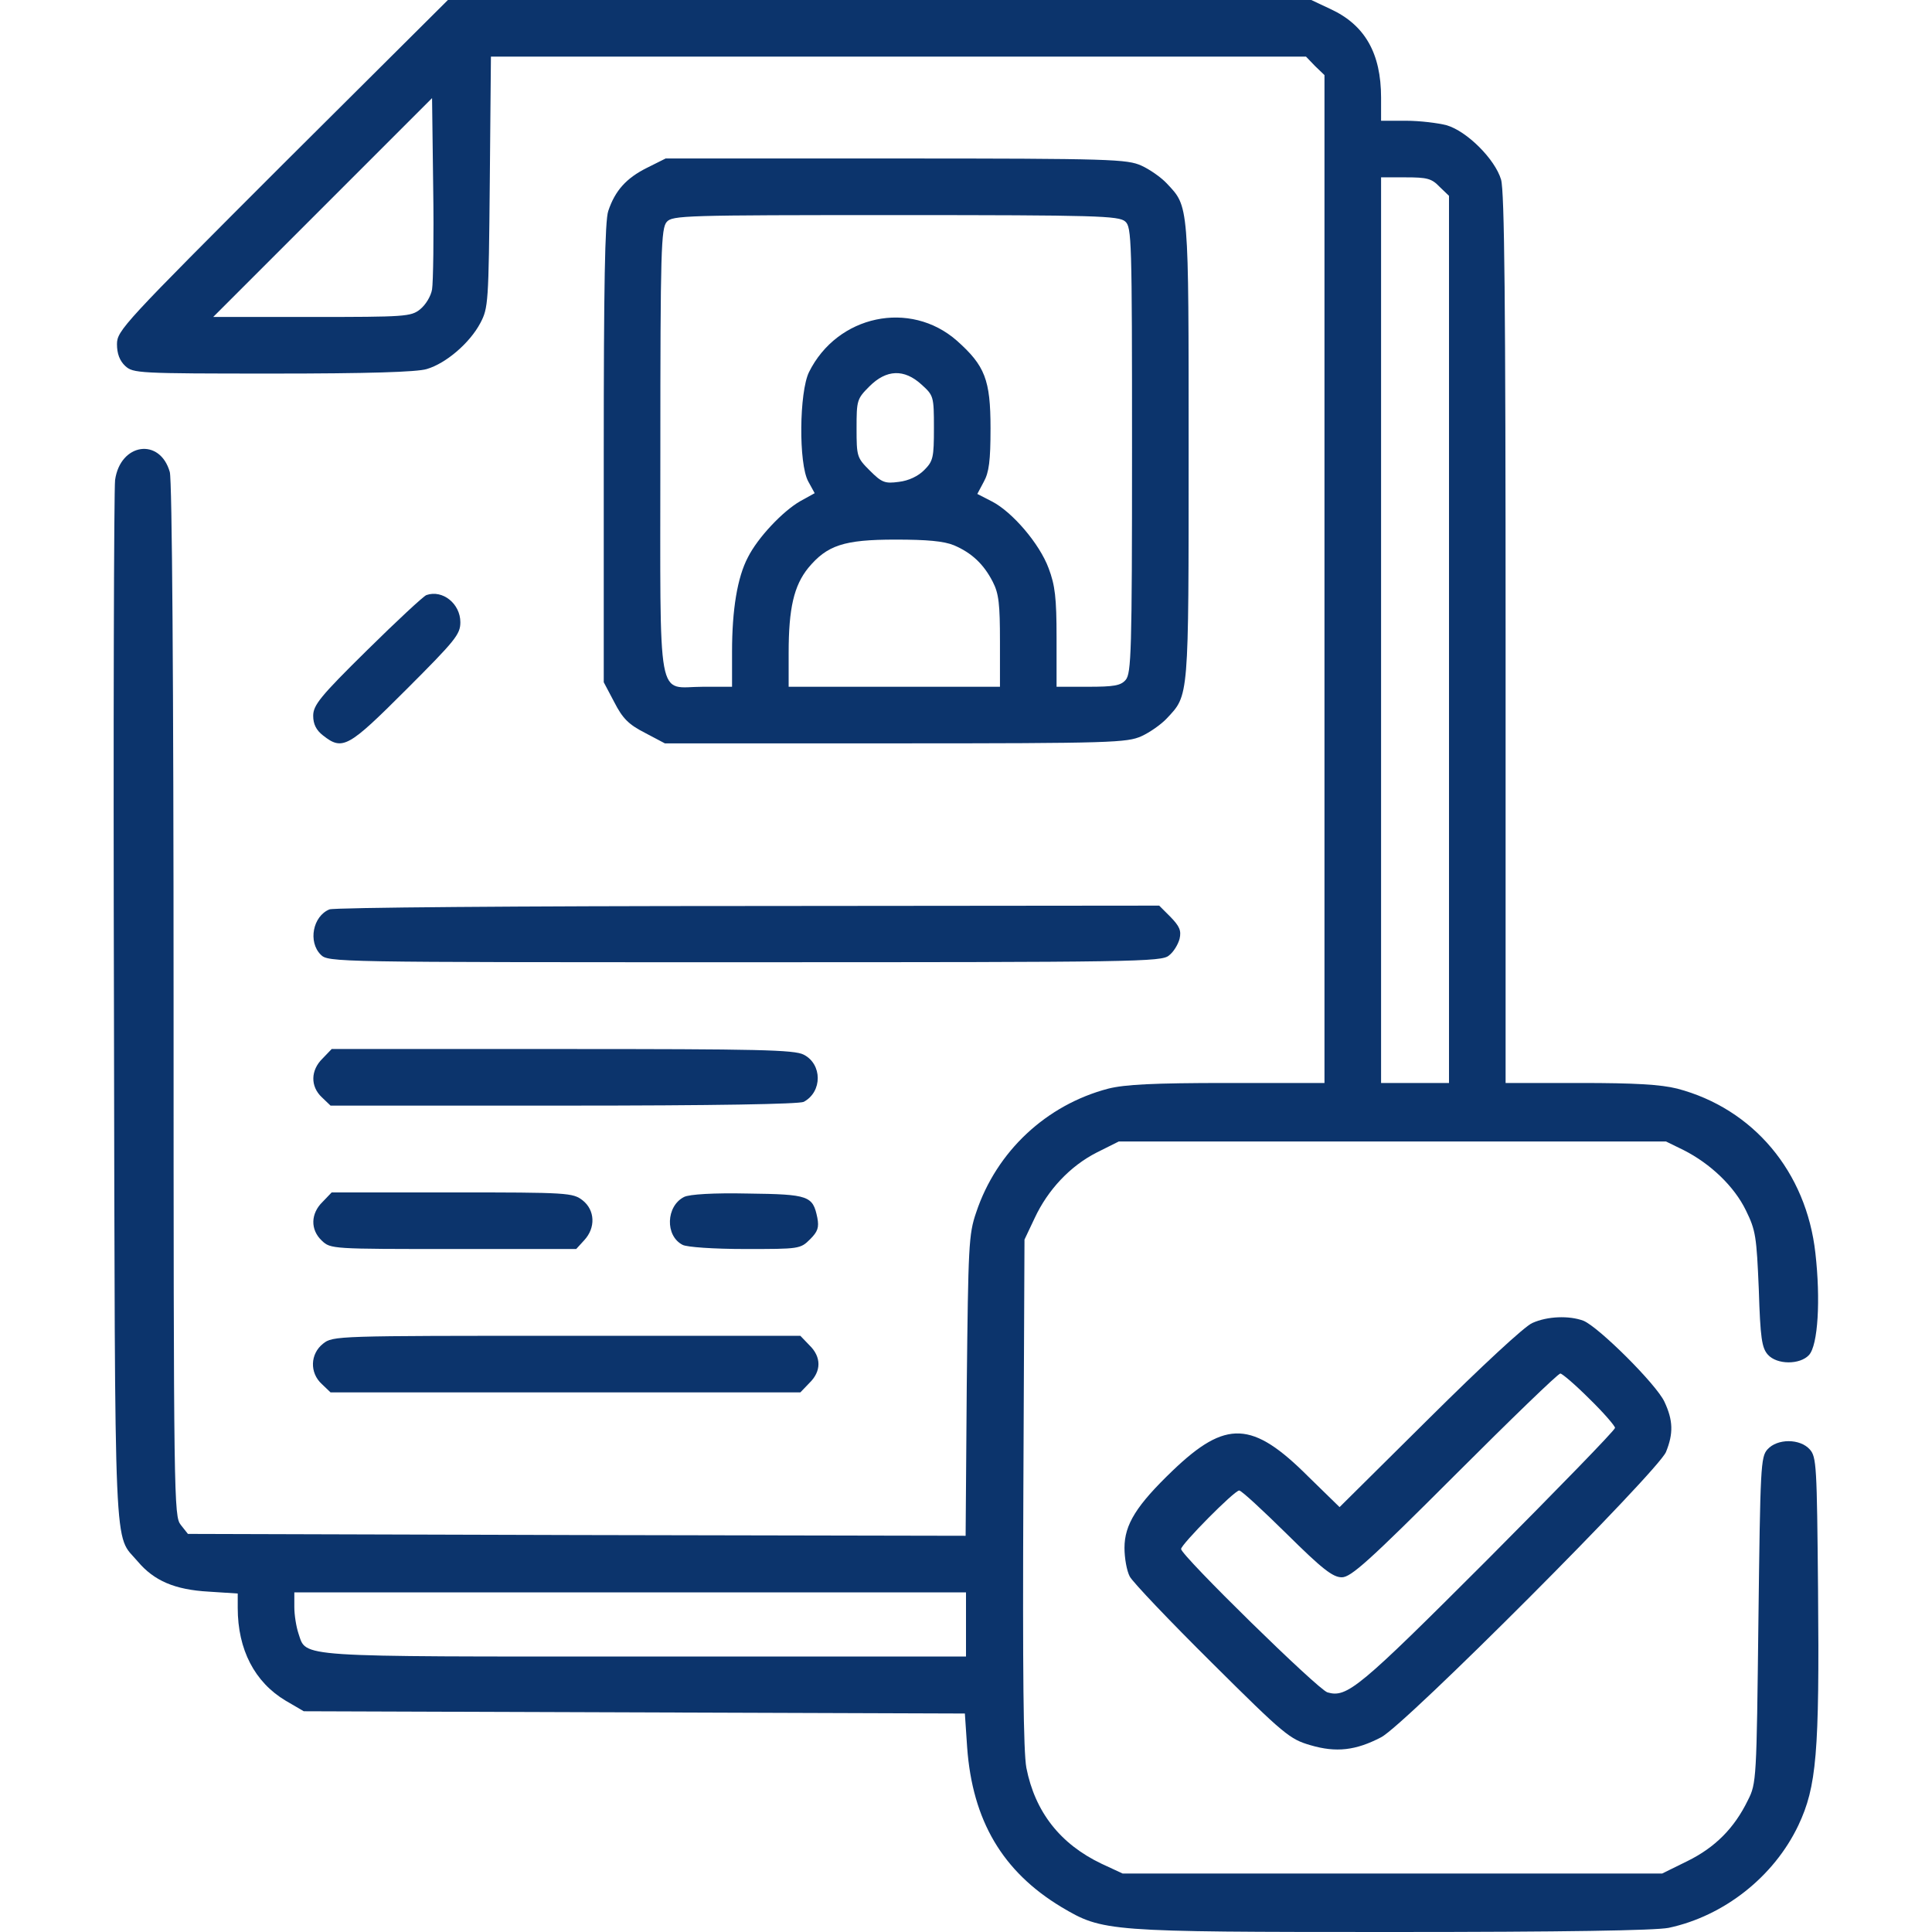
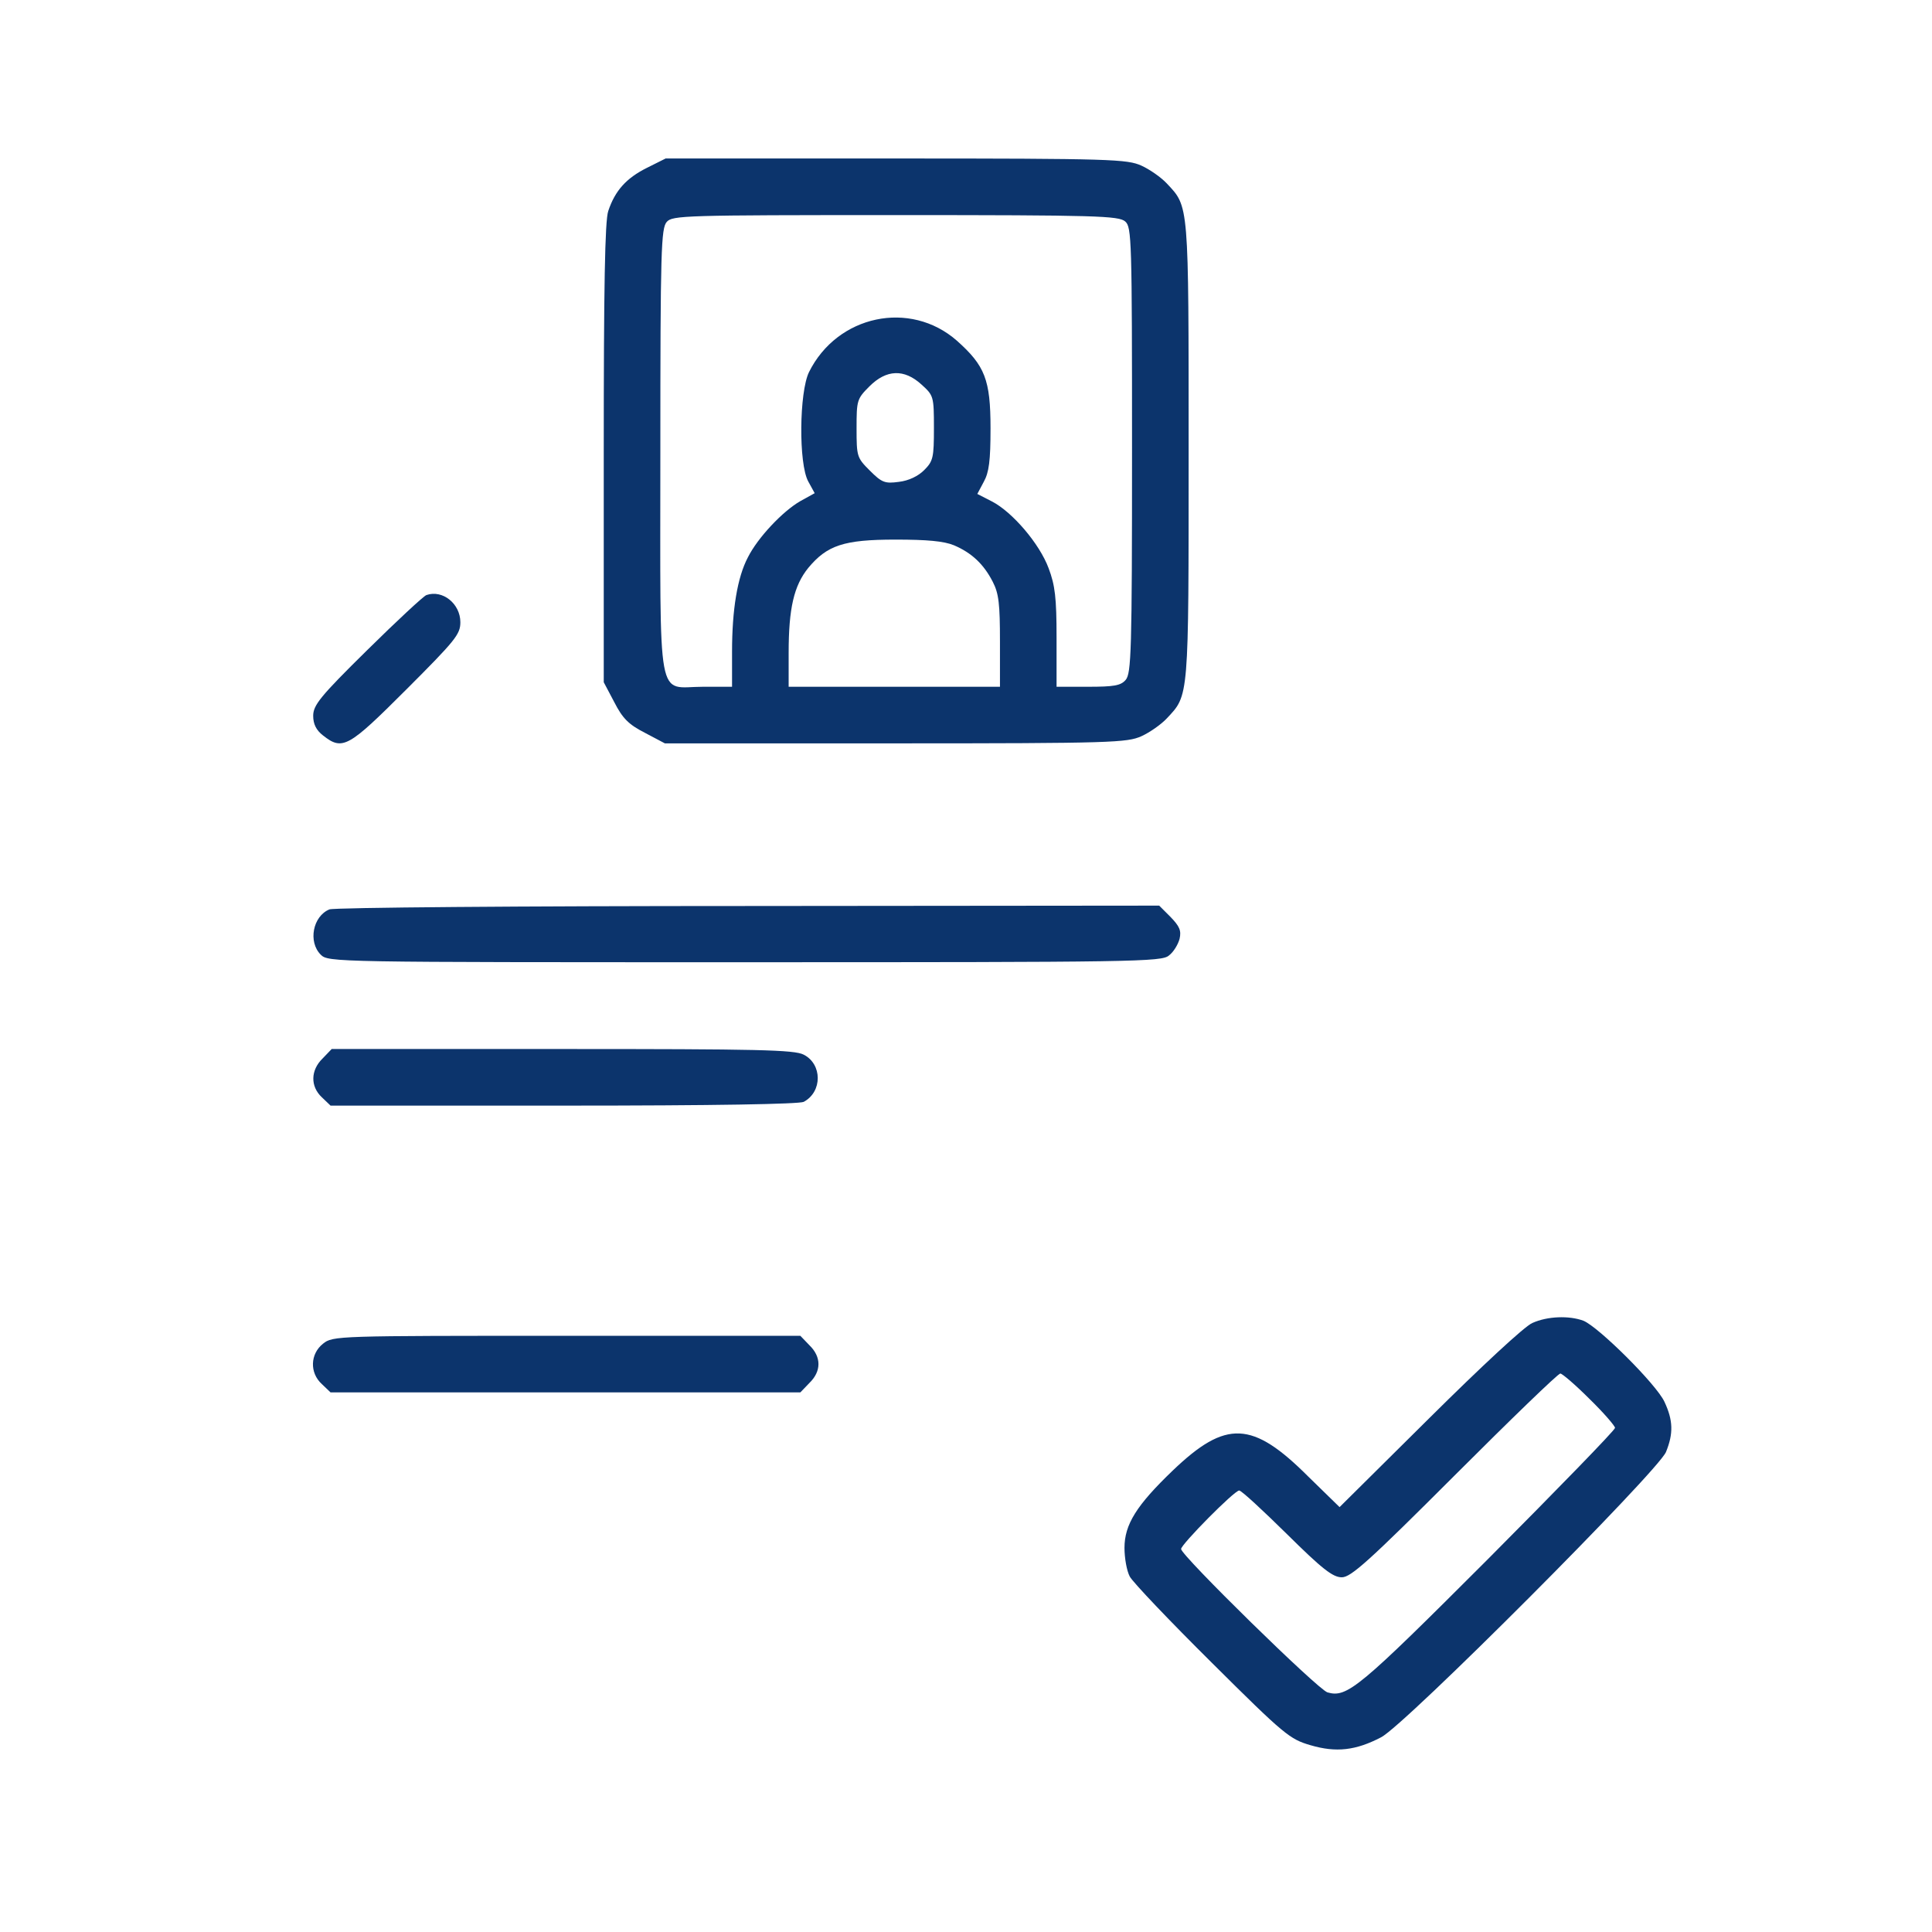
<svg xmlns="http://www.w3.org/2000/svg" version="1.0" width="512pt" height="512pt" viewBox="0 0 512 512" preserveAspectRatio="xMidYMid meet">
  <g transform="translate(0,512) scale(0.1,-0.1)" fill="#0c346c" stroke="none">
-     <path d="M748 4683 c-420 -420 -438 -439 -438 -475 0 -25 7 -44 22 -58 21 -19 33 -20 391 -20 252 0 382 4 408 12 51 15 114 69 142 122 21 40 22 52 25 374 l3 332 1080 0 1080 0 24 -25 25 -24 0 -1336 0 -1335 -258 0 c-196 0 -271 -4 -315 -15 -164 -43 -296 -166 -350 -328 -20 -58 -21 -88 -25 -460 l-3 -397 -1031 2 -1030 3 -19 24 c-18 23 -19 59 -19 1390 0 845 -4 1379 -10 1400 -26 92 -131 77 -145 -21 -3 -24 -5 -655 -3 -1403 3 -1494 -1 -1387 63 -1463 43 -51 98 -75 188 -80 l77 -5 0 -38 c0 -111 45 -197 127 -246 l48 -28 876 -3 876 -3 6 -89 c14 -195 94 -330 250 -424 110 -65 118 -66 876 -66 458 0 697 4 733 11 146 31 279 135 344 272 48 102 56 190 52 624 -3 329 -4 352 -22 372 -26 29 -86 29 -112 0 -18 -20 -19 -46 -24 -453 -5 -422 -5 -432 -28 -477 -36 -74 -87 -125 -160 -161 l-67 -33 -715 0 -715 0 -56 26 c-109 52 -176 137 -199 254 -8 43 -10 255 -8 730 l3 670 27 57 c35 75 94 138 165 174 l58 29 725 0 725 0 47 -23 c71 -36 134 -96 165 -160 26 -53 28 -69 34 -209 4 -129 8 -155 24 -173 24 -27 85 -27 109 -1 24 26 31 147 17 270 -24 216 -165 383 -366 436 -44 11 -112 15 -257 15 l-198 0 0 1176 c0 898 -3 1186 -12 1218 -16 54 -90 128 -144 144 -23 6 -71 12 -108 12 l-66 0 0 61 c0 118 -43 193 -134 235 l-51 24 -1144 0 -1144 0 -439 -437z m397 -330 c-3 -18 -17 -41 -32 -53 -24 -19 -39 -20 -287 -20 l-261 0 290 290 290 290 3 -237 c2 -131 0 -252 -3 -270z m2670 272 l25 -24 0 -1176 0 -1175 -90 0 -90 0 0 1200 0 1200 65 0 c57 0 69 -3 90 -25z m-1255 -3810 l0 -85 -850 0 c-937 0 -897 -3 -919 61 -6 18 -11 49 -11 70 l0 39 890 0 890 0 0 -85z" />
    <path d="M1714 4675 c-54 -27 -84 -60 -102 -114 -9 -25 -12 -203 -12 -641 l0 -608 28 -53 c22 -43 38 -59 81 -81 l53 -28 612 0 c573 0 613 2 651 19 22 10 52 31 67 47 59 63 58 48 58 709 0 661 1 646 -58 709 -15 16 -45 37 -67 47 -38 17 -78 19 -651 19 l-610 0 -50 -25z m1268 -142 c17 -15 18 -47 18 -606 0 -535 -2 -592 -17 -609 -13 -15 -31 -18 -100 -18 l-83 0 0 130 c0 106 -4 139 -21 184 -24 65 -96 149 -150 177 l-39 20 17 32 c14 25 18 56 18 142 0 129 -15 166 -89 232 -124 109 -317 68 -392 -83 -26 -53 -28 -243 -2 -290 l17 -31 -38 -21 c-47 -27 -113 -97 -139 -149 -28 -53 -42 -139 -42 -250 l0 -93 -77 0 c-124 0 -113 -63 -113 623 0 535 2 592 17 609 15 17 47 18 606 18 535 0 592 -2 609 -17z m-540 -432 c32 -29 33 -31 33 -115 0 -79 -2 -88 -26 -112 -16 -16 -41 -28 -67 -31 -37 -5 -45 -2 -77 30 -34 34 -35 37 -35 112 0 74 1 78 34 111 45 45 92 47 138 5z m86 -426 c47 -20 79 -50 103 -97 16 -31 19 -59 19 -158 l0 -120 -280 0 -280 0 0 90 c0 118 14 178 52 225 50 60 94 75 231 75 84 0 128 -4 155 -15z" />
    <path d="M1130 3543 c-8 -3 -79 -69 -157 -146 -125 -123 -143 -146 -143 -174 0 -22 8 -38 26 -52 52 -41 67 -32 221 122 130 130 143 146 143 178 0 49 -47 87 -90 72z" />
    <path d="M873 2710 c-44 -18 -57 -86 -23 -120 20 -20 33 -20 1124 -20 1037 0 1105 1 1124 18 12 9 24 29 28 44 5 22 0 33 -24 58 l-30 30 -1089 -1 c-602 0 -1098 -4 -1110 -9z" />
    <path d="M855 2315 c-32 -31 -33 -74 -2 -103 l23 -22 618 0 c402 0 624 4 636 10 50 27 49 100 0 125 -25 13 -120 15 -640 15 l-611 0 -24 -25z" />
-     <path d="M855 1935 c-32 -31 -33 -74 -2 -103 23 -22 28 -22 348 -22 l326 0 21 23 c31 33 29 80 -4 106 -26 20 -38 21 -346 21 l-319 0 -24 -25z" />
-     <path d="M1813 1948 c-48 -24 -51 -103 -4 -127 11 -6 82 -11 166 -11 143 0 146 0 172 26 20 20 24 31 19 57 -12 58 -22 62 -184 64 -91 2 -155 -2 -169 -9z" />
    <path d="M4061 1614 c-20 -8 -136 -116 -273 -252 l-238 -236 -83 81 c-148 148 -218 151 -359 16 -96 -92 -128 -143 -128 -205 0 -27 6 -61 14 -76 8 -15 106 -118 218 -229 192 -191 206 -202 261 -218 68 -20 120 -14 187 21 62 31 733 704 755 756 20 49 19 84 -4 133 -21 46 -175 199 -215 215 -38 14 -95 12 -135 -6z m151 -201 c38 -37 68 -72 68 -77 0 -6 -152 -162 -337 -348 -342 -342 -373 -368 -425 -353 -25 7 -388 363 -388 380 0 12 141 155 154 155 6 0 62 -52 126 -115 94 -93 122 -115 146 -115 24 0 71 42 299 270 148 148 274 270 280 270 5 0 40 -30 77 -67z" />
    <path d="M856 1559 c-34 -27 -36 -77 -3 -107 l23 -22 623 0 622 0 24 25 c32 31 32 69 0 100 l-24 25 -619 0 c-611 0 -620 0 -646 -21z" />
  </g>
</svg>